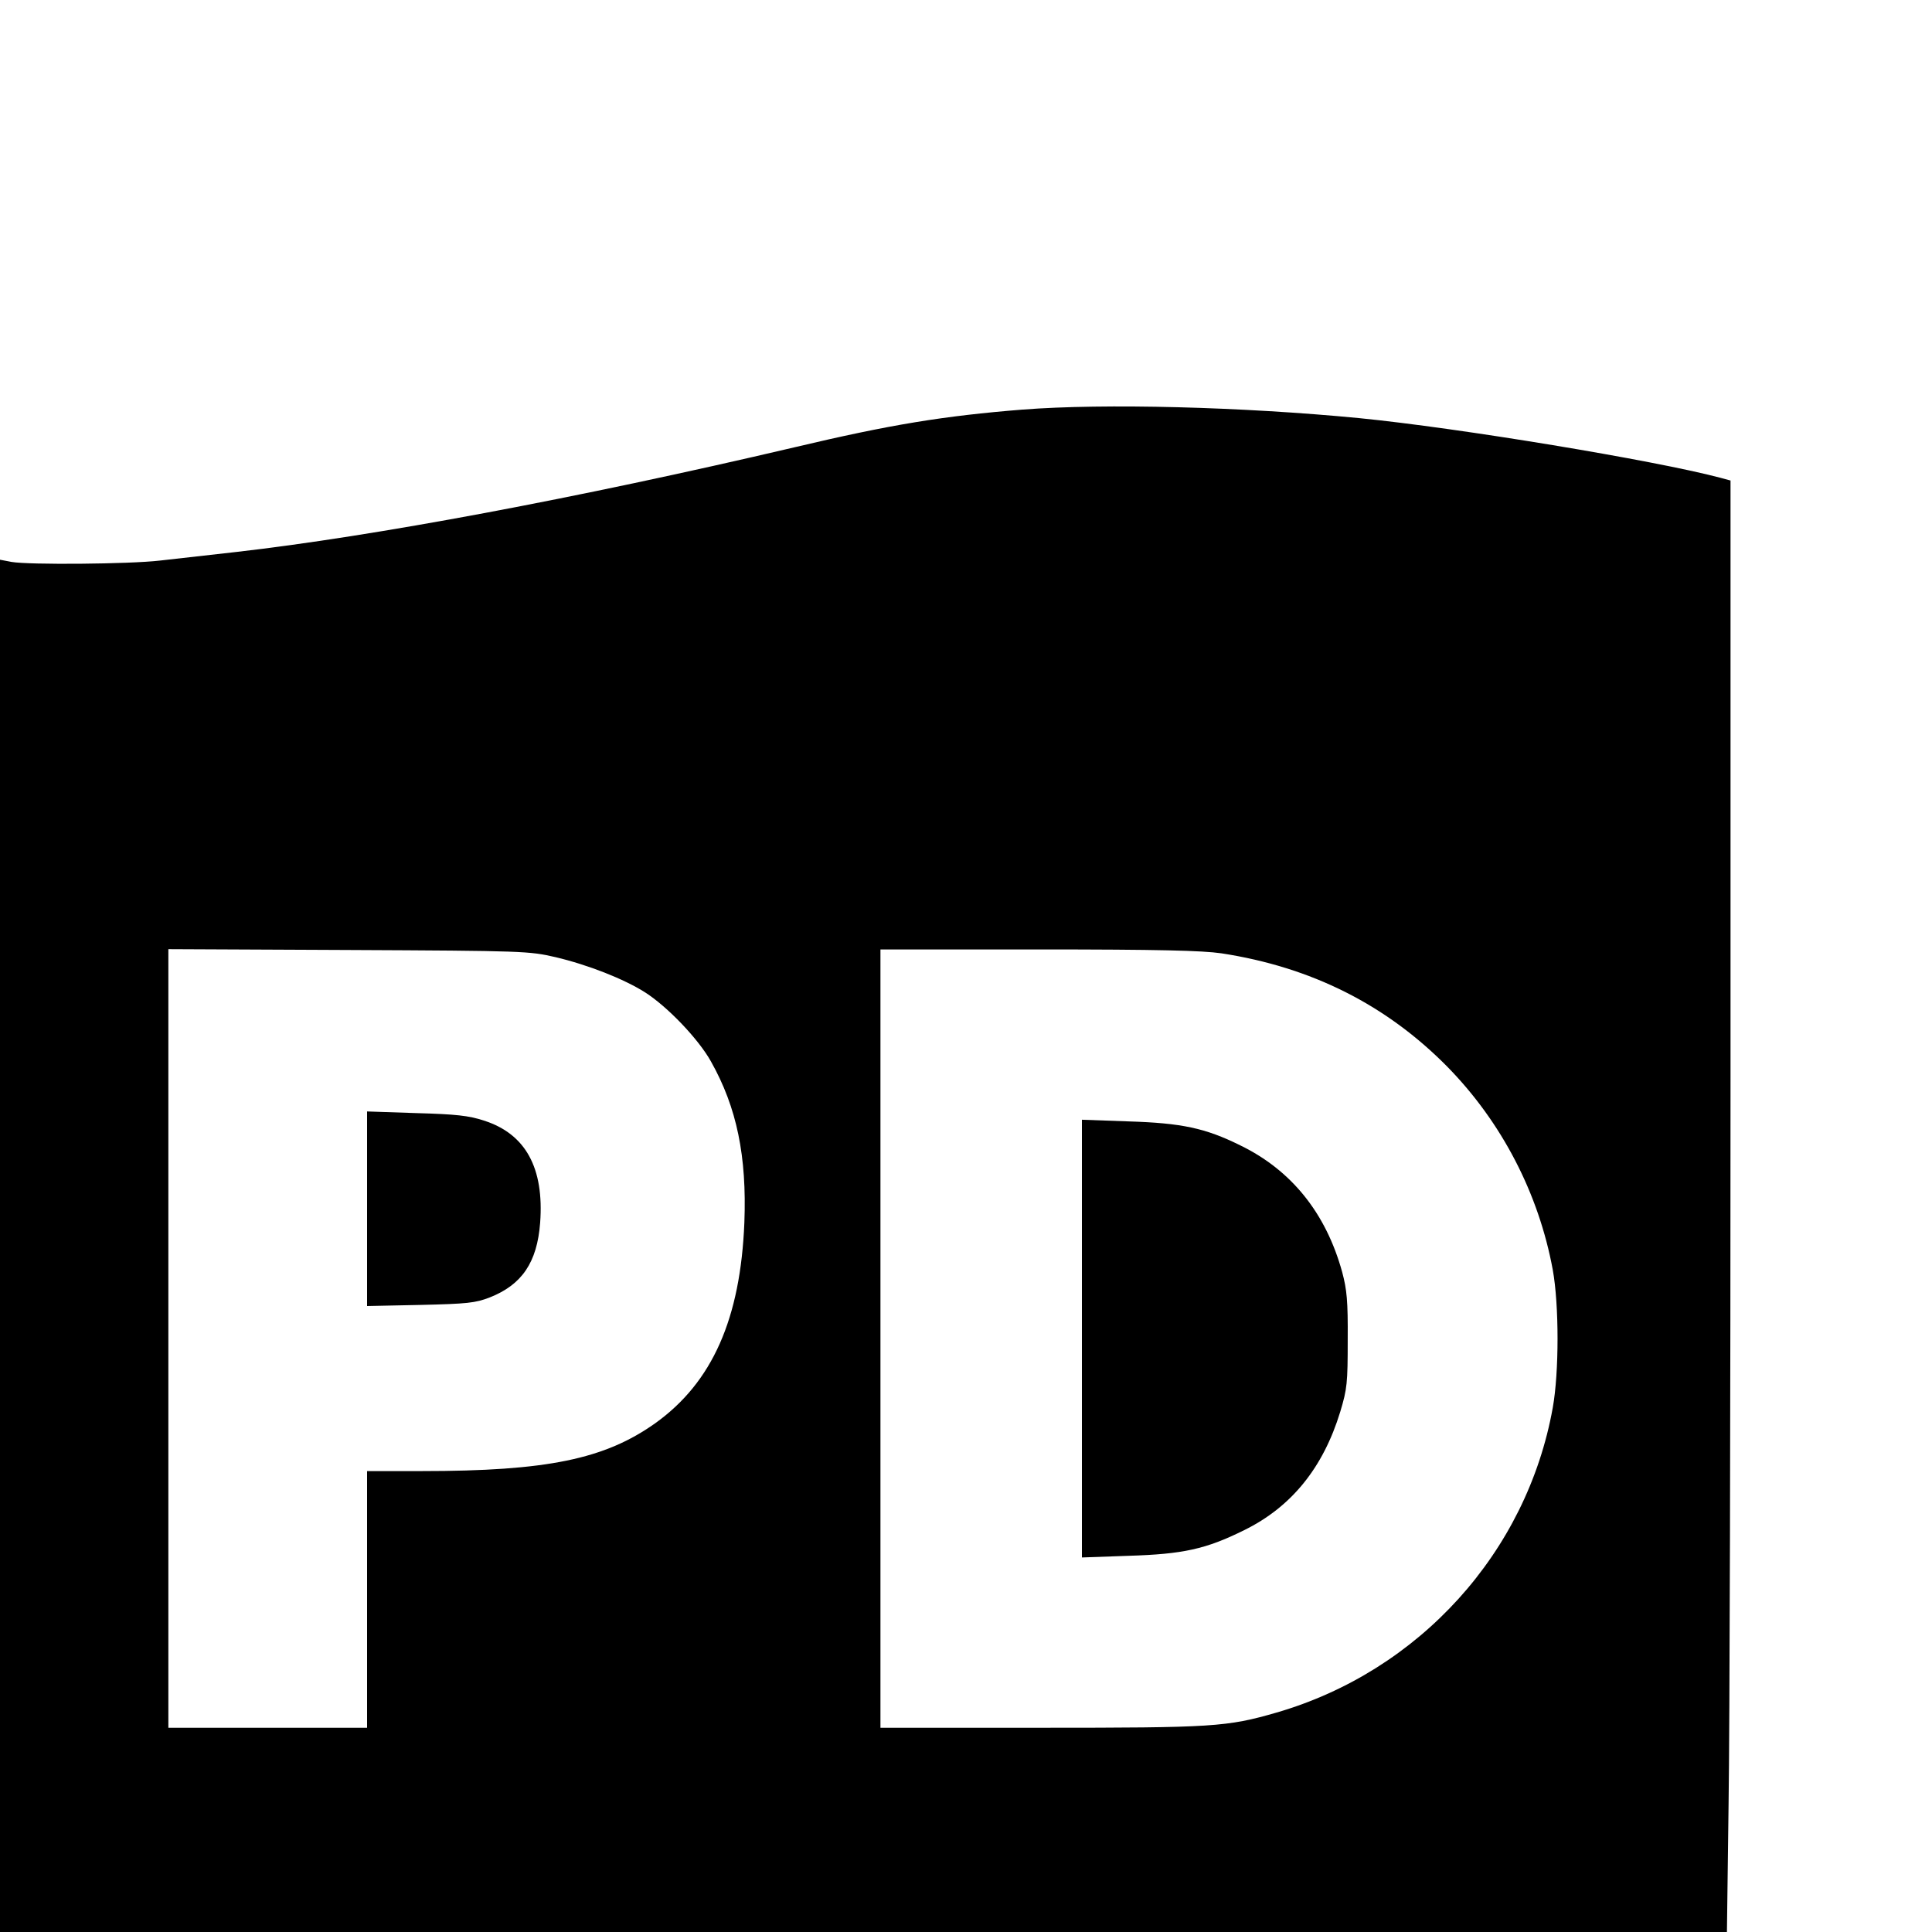
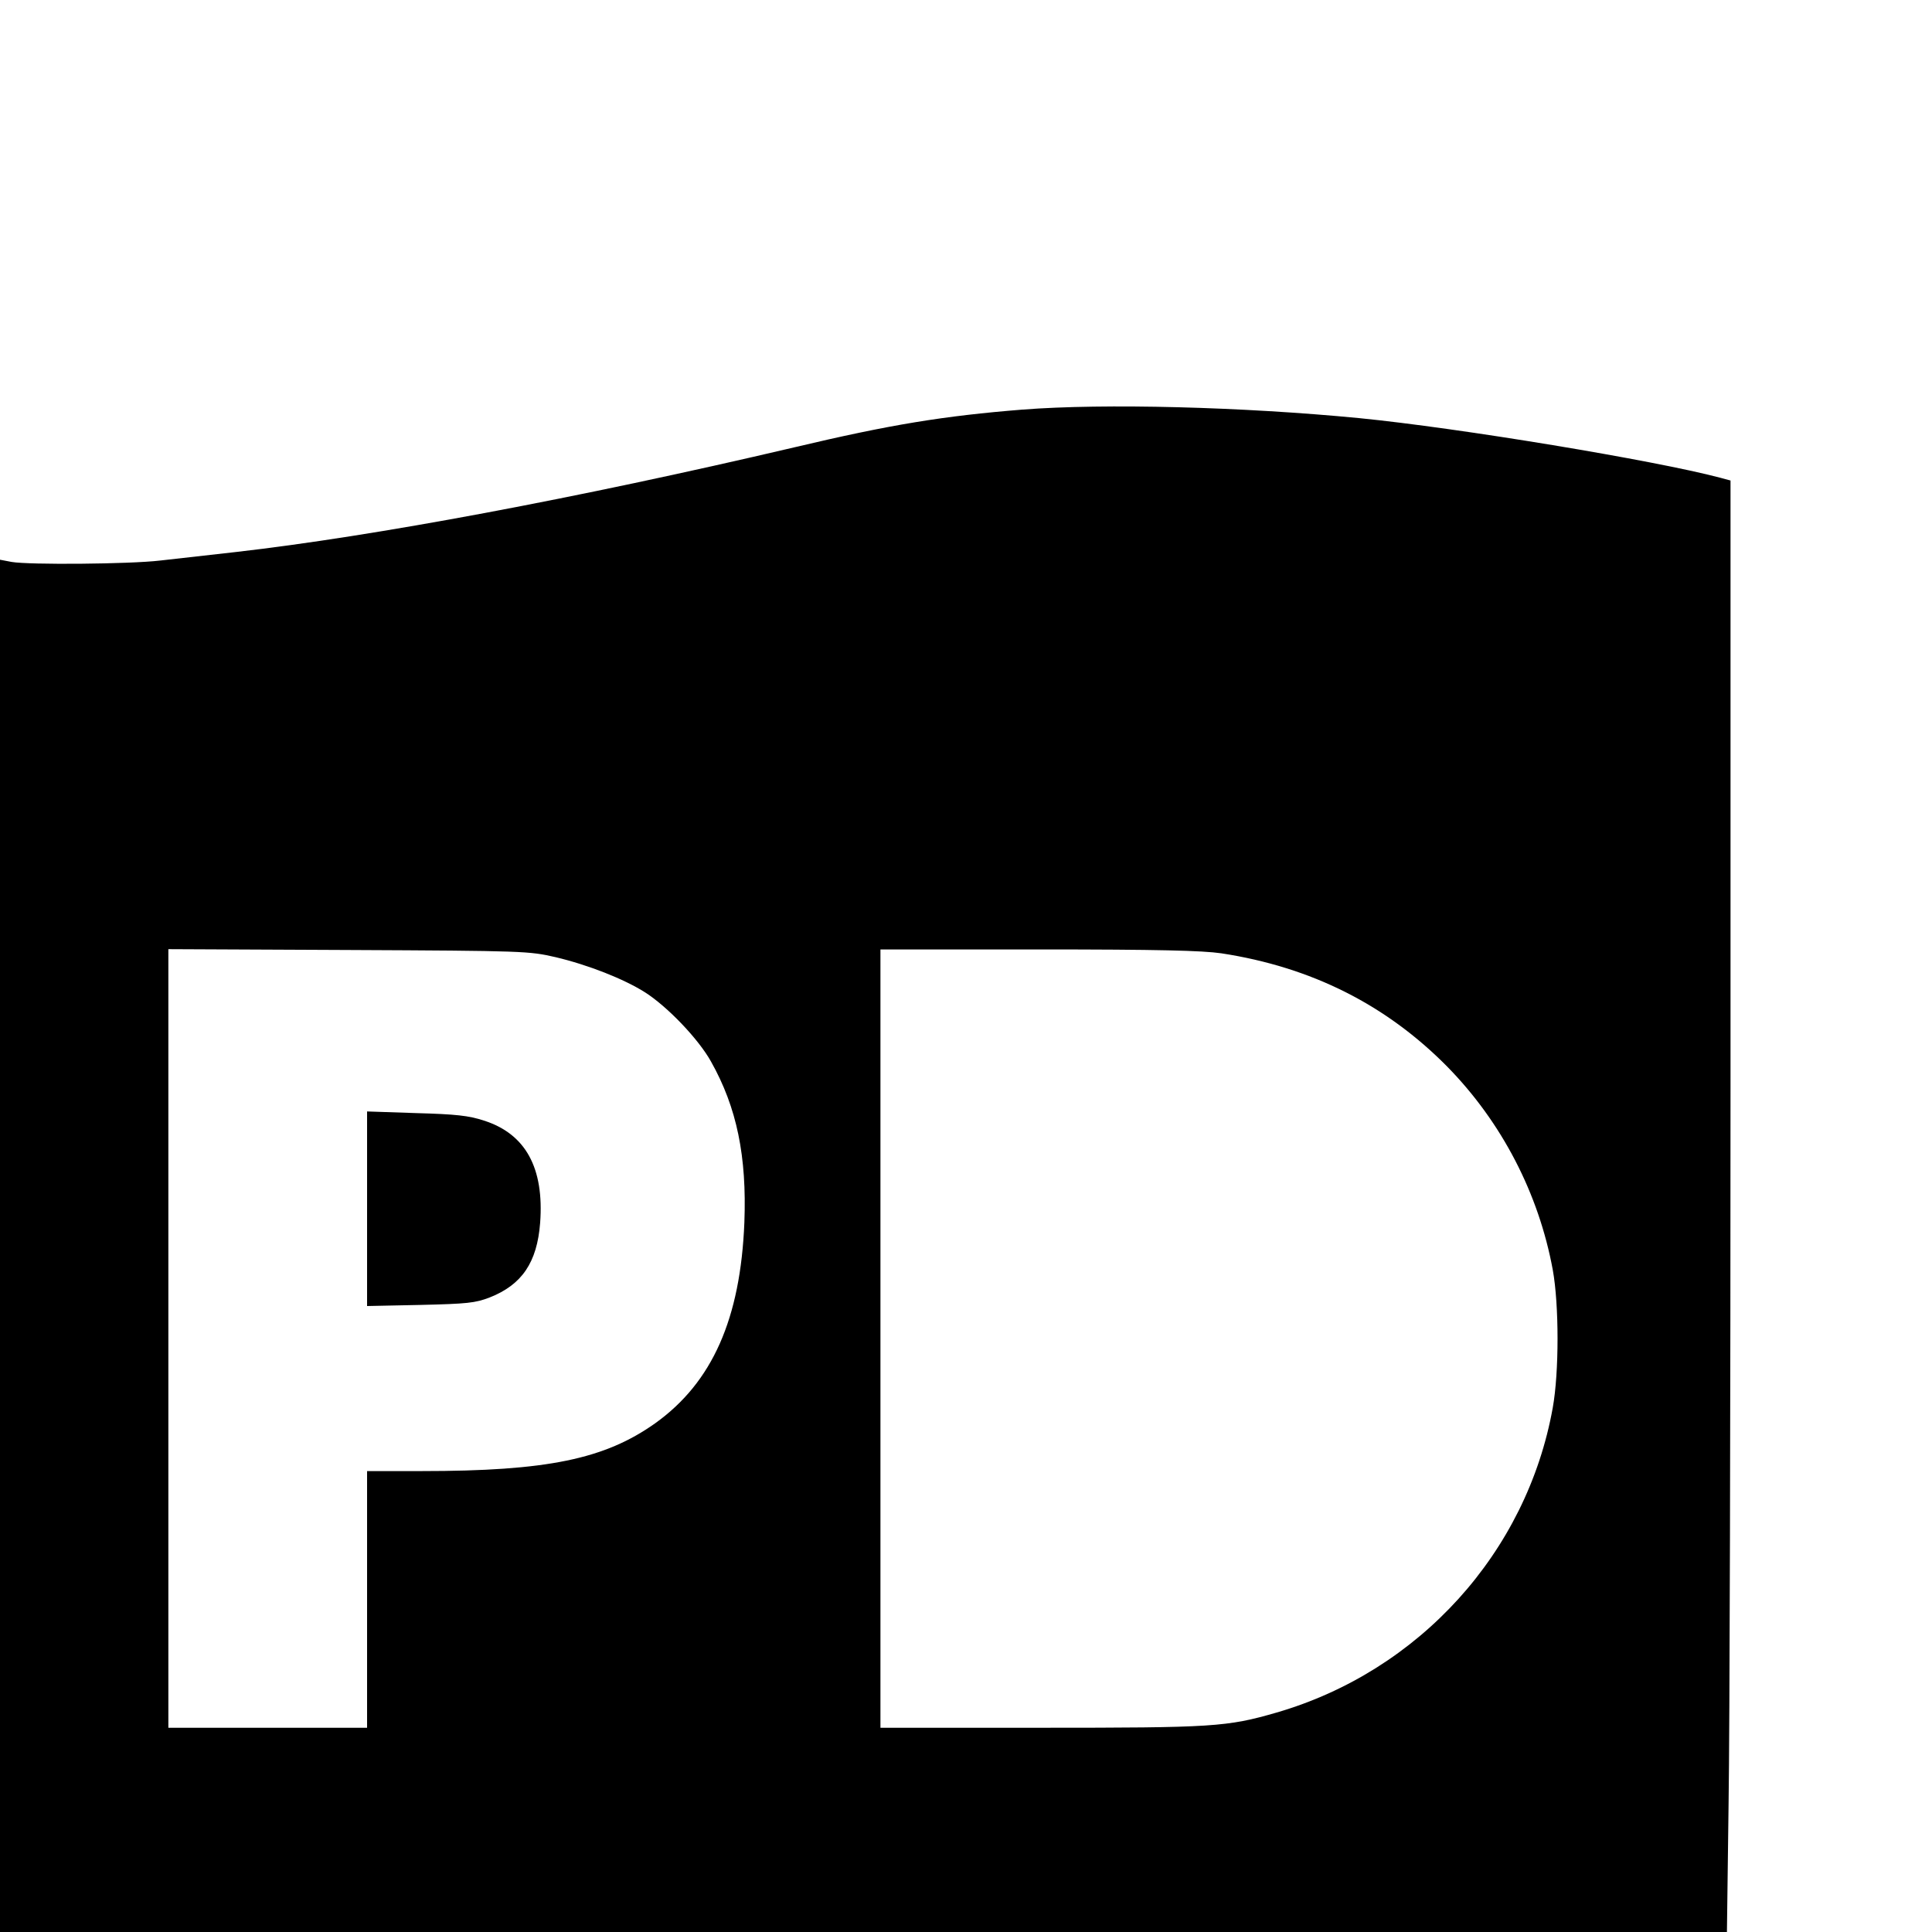
<svg xmlns="http://www.w3.org/2000/svg" version="1.0" width="700pt" height="700pt" viewBox="0 0 700 700" preserveAspectRatio="xMidYMid meet">
  <g transform="translate(0,700) scale(0.1,-0.1)" fill="#000000" stroke="none">
    <path d="M3705 5516 c-286 -23 -478 -54 -828 -137 -788 -185 -1523 -322 -2022 -379 -99 -11 -223 -25 -275 -31 -110 -13 -475 -16 -538 -5 l-42 8 0 -2486 0 -2486 3128 0 3129 0 6 467 c4 256 7 1440 7 2629 l0 2163 -37 10 c-238 63 -944 180 -1308 216 -424 41 -923 54 -1220 31z m-1692 -1984 c118 -28 248 -79 325 -128 81 -52 193 -169 238 -250 94 -167 130 -344 121 -583 -14 -349 -116 -579 -322 -727 -184 -131 -393 -174 -847 -174 l-198 0 0 -465 0 -465 -360 0 -360 0 0 1411 0 1410 653 -3 c638 -3 654 -4 750 -26z m2412 14 c327 -50 598 -187 819 -411 197 -201 331 -459 382 -736 23 -127 23 -371 0 -499 -94 -525 -484 -955 -1001 -1105 -180 -52 -229 -55 -855 -55 l-580 0 0 1410 0 1410 573 0 c436 0 593 -4 662 -14z" />
    <path d="M1330 2620 l0 -352 193 4 c170 4 199 7 251 27 117 46 172 127 183 270 15 200 -53 323 -204 371 -55 18 -101 23 -245 27 l-178 6 0 -353z" />
-     <path d="M3920 2150 l0 -793 168 6 c198 6 281 24 420 93 171 84 286 226 348 429 25 83 27 104 27 260 1 142 -3 182 -20 246 -59 214 -184 369 -369 459 -127 63 -213 81 -406 87 l-168 6 0 -793z" />
  </g>
</svg>